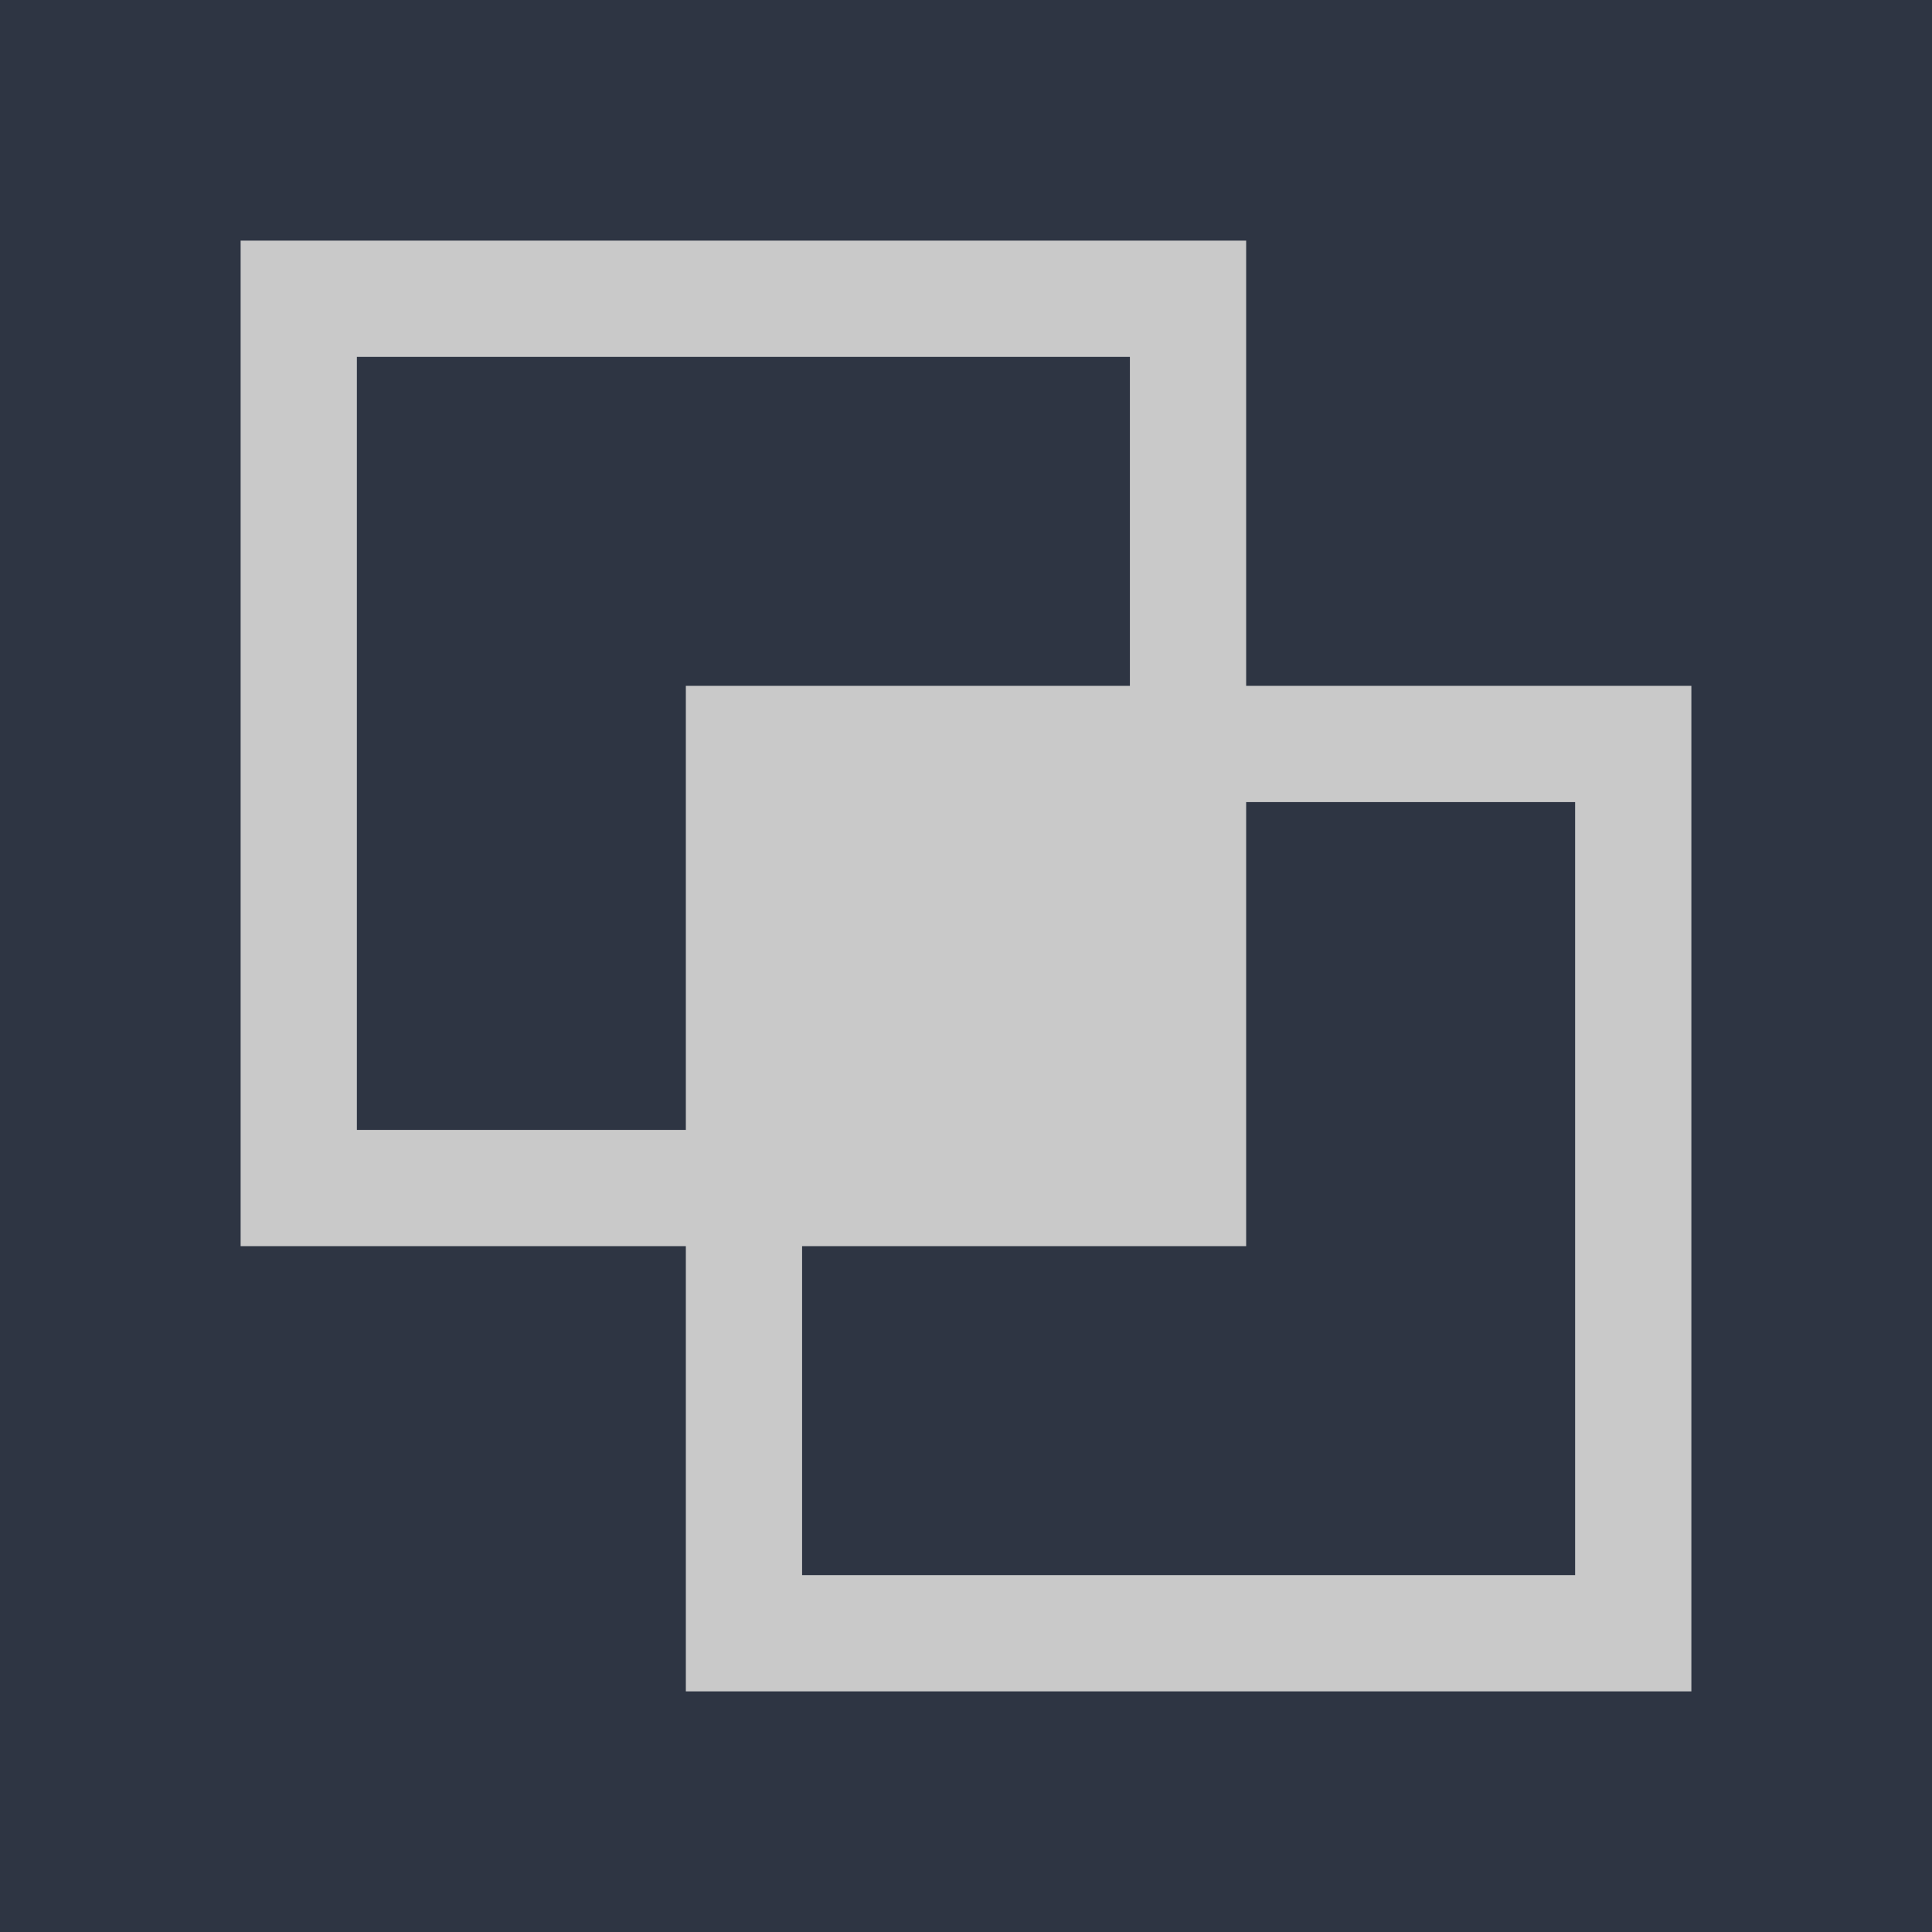
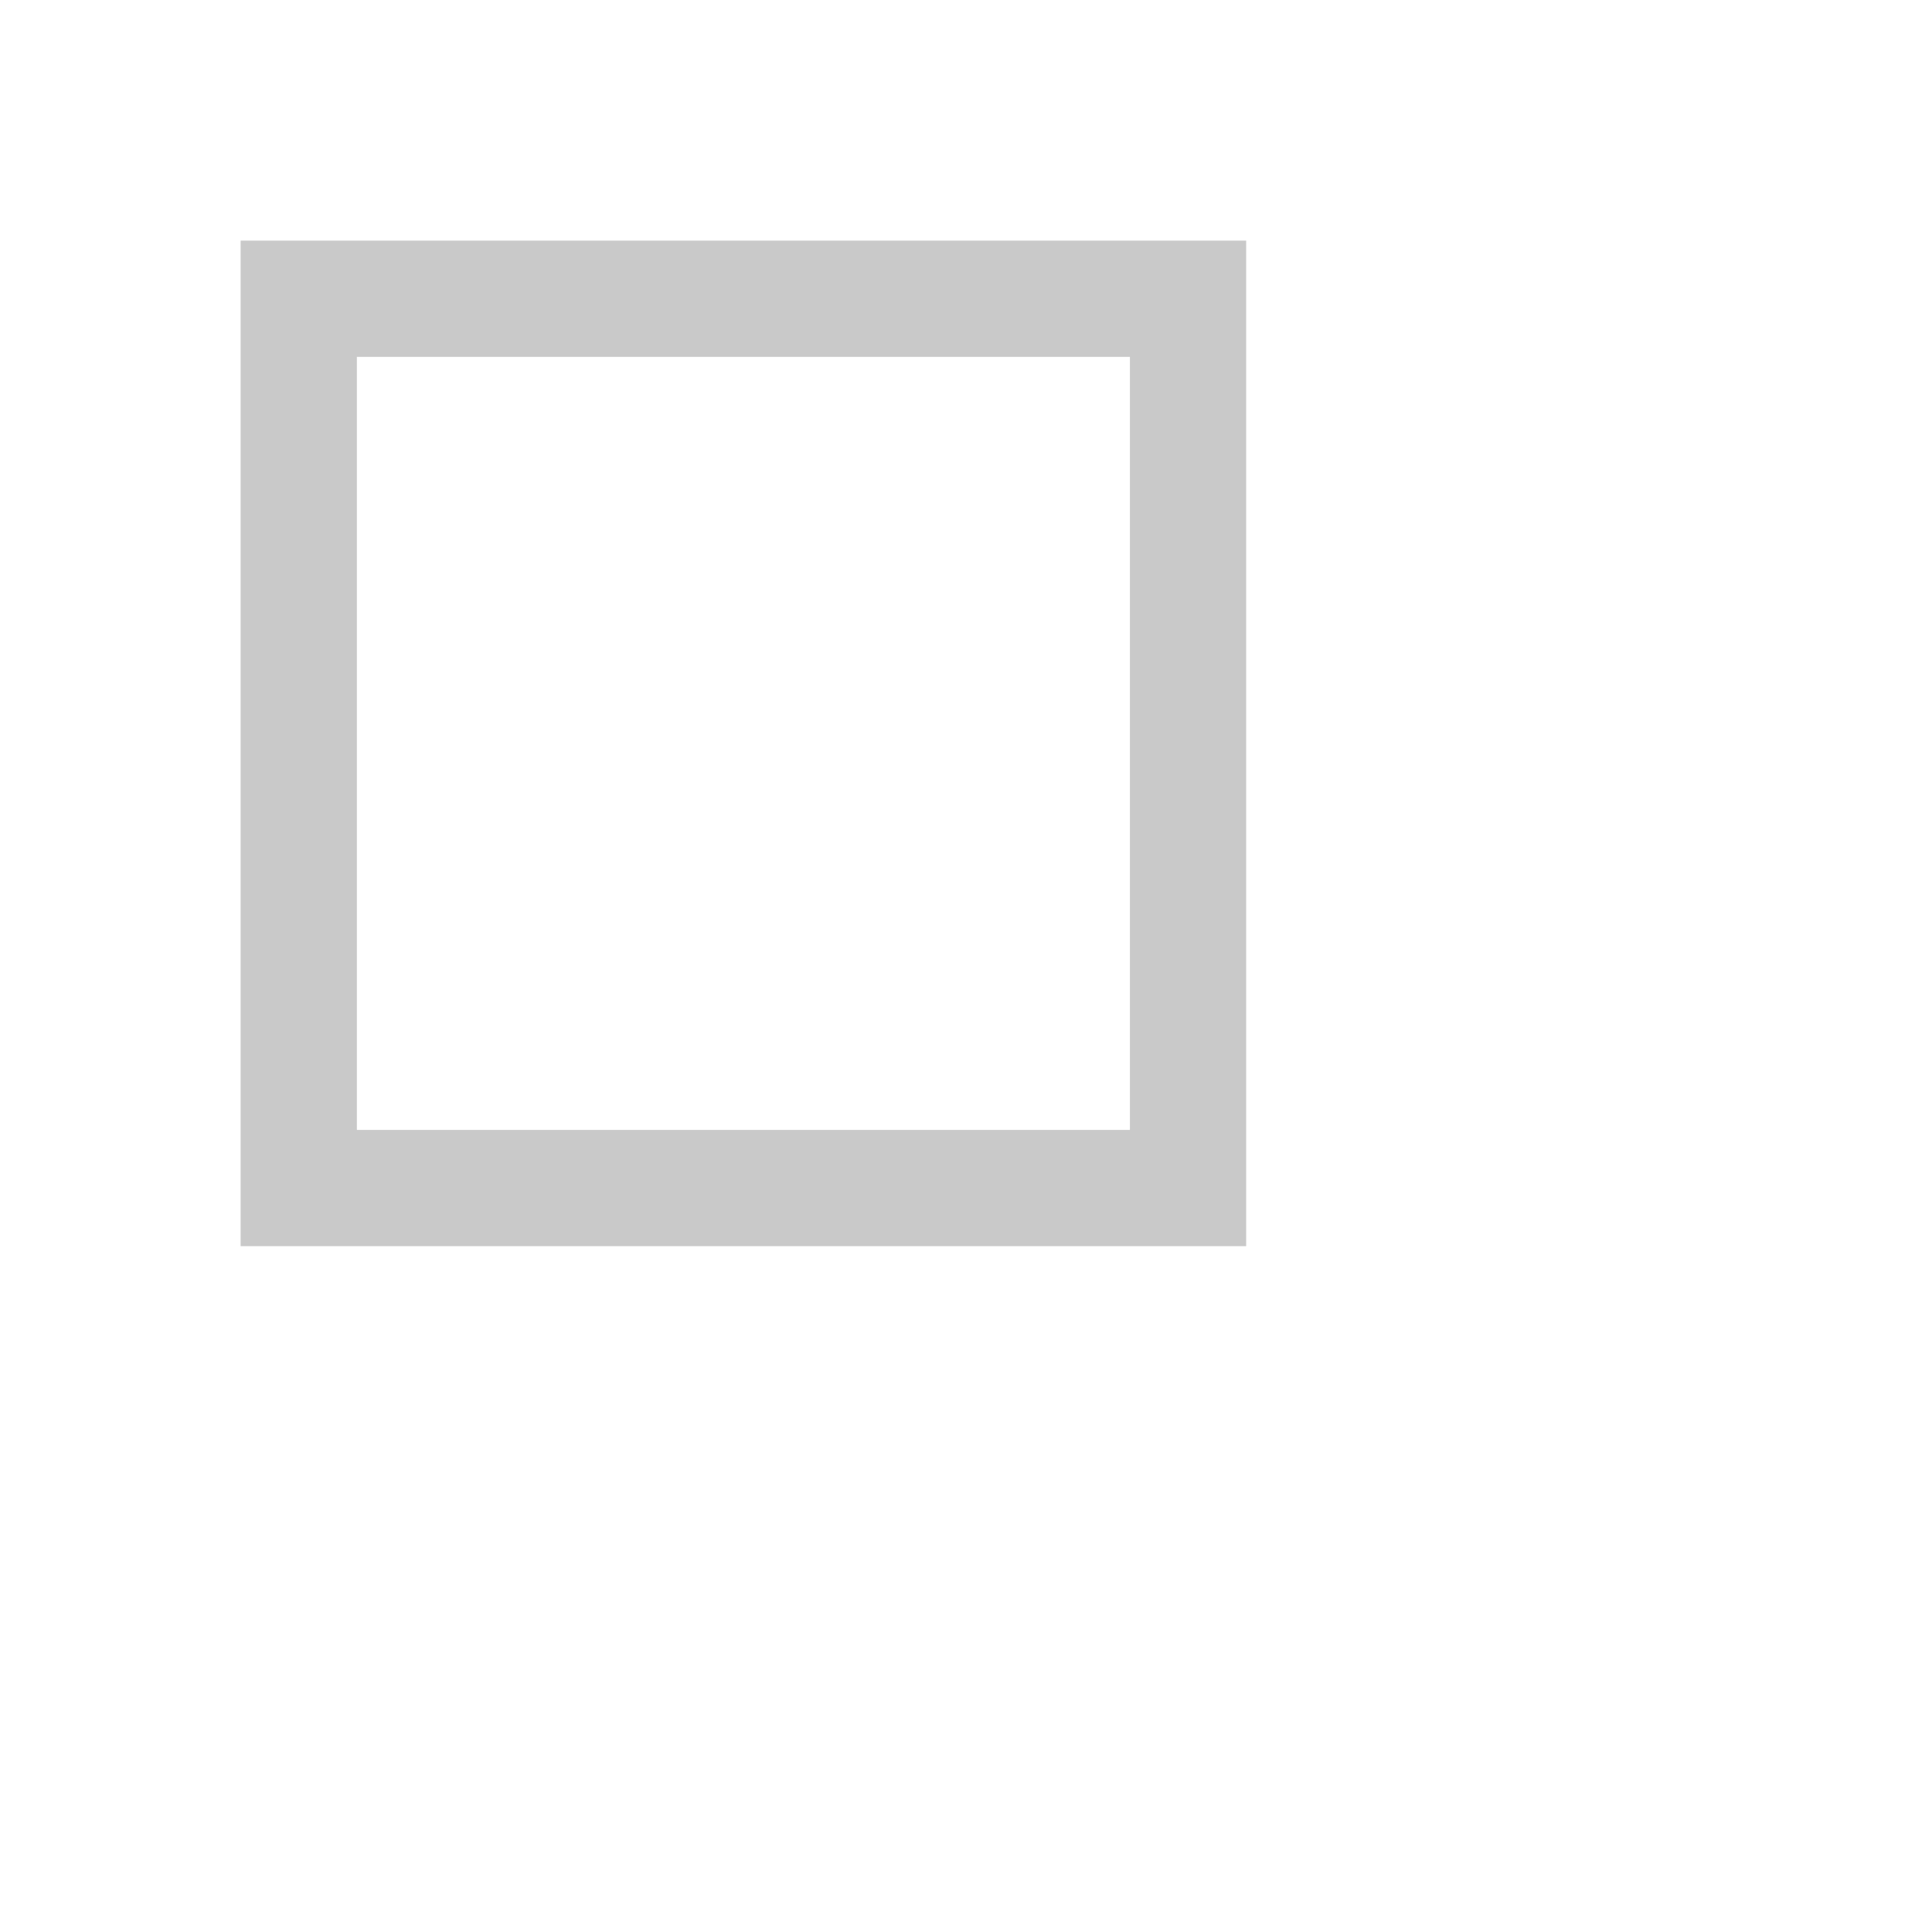
<svg xmlns="http://www.w3.org/2000/svg" id="Layer_2" viewBox="0 0 16.62 16.62">
  <defs>
    <style>
      .cls-1 {
        fill: none;
        stroke: #c9c9c9;
        stroke-miterlimit: 10;
      }

      .cls-2 {
        fill: #c9c9c9;
      }

      .cls-3 {
        fill: #2e3543;
      }
    </style>
  </defs>
  <g id="BG">
-     <rect class="cls-3" width="16.62" height="16.62" />
-   </g>
+     </g>
  <g id="Level_2">
    <g>
      <rect class="cls-1" x="2.57" y="2.57" width="7.65" height="7.65" />
-       <rect class="cls-1" x="6.4" y="6.4" width="7.65" height="7.65" />
-       <rect class="cls-2" x="6.4" y="6.54" width="3.62" height="3.62" />
    </g>
  </g>
</svg>